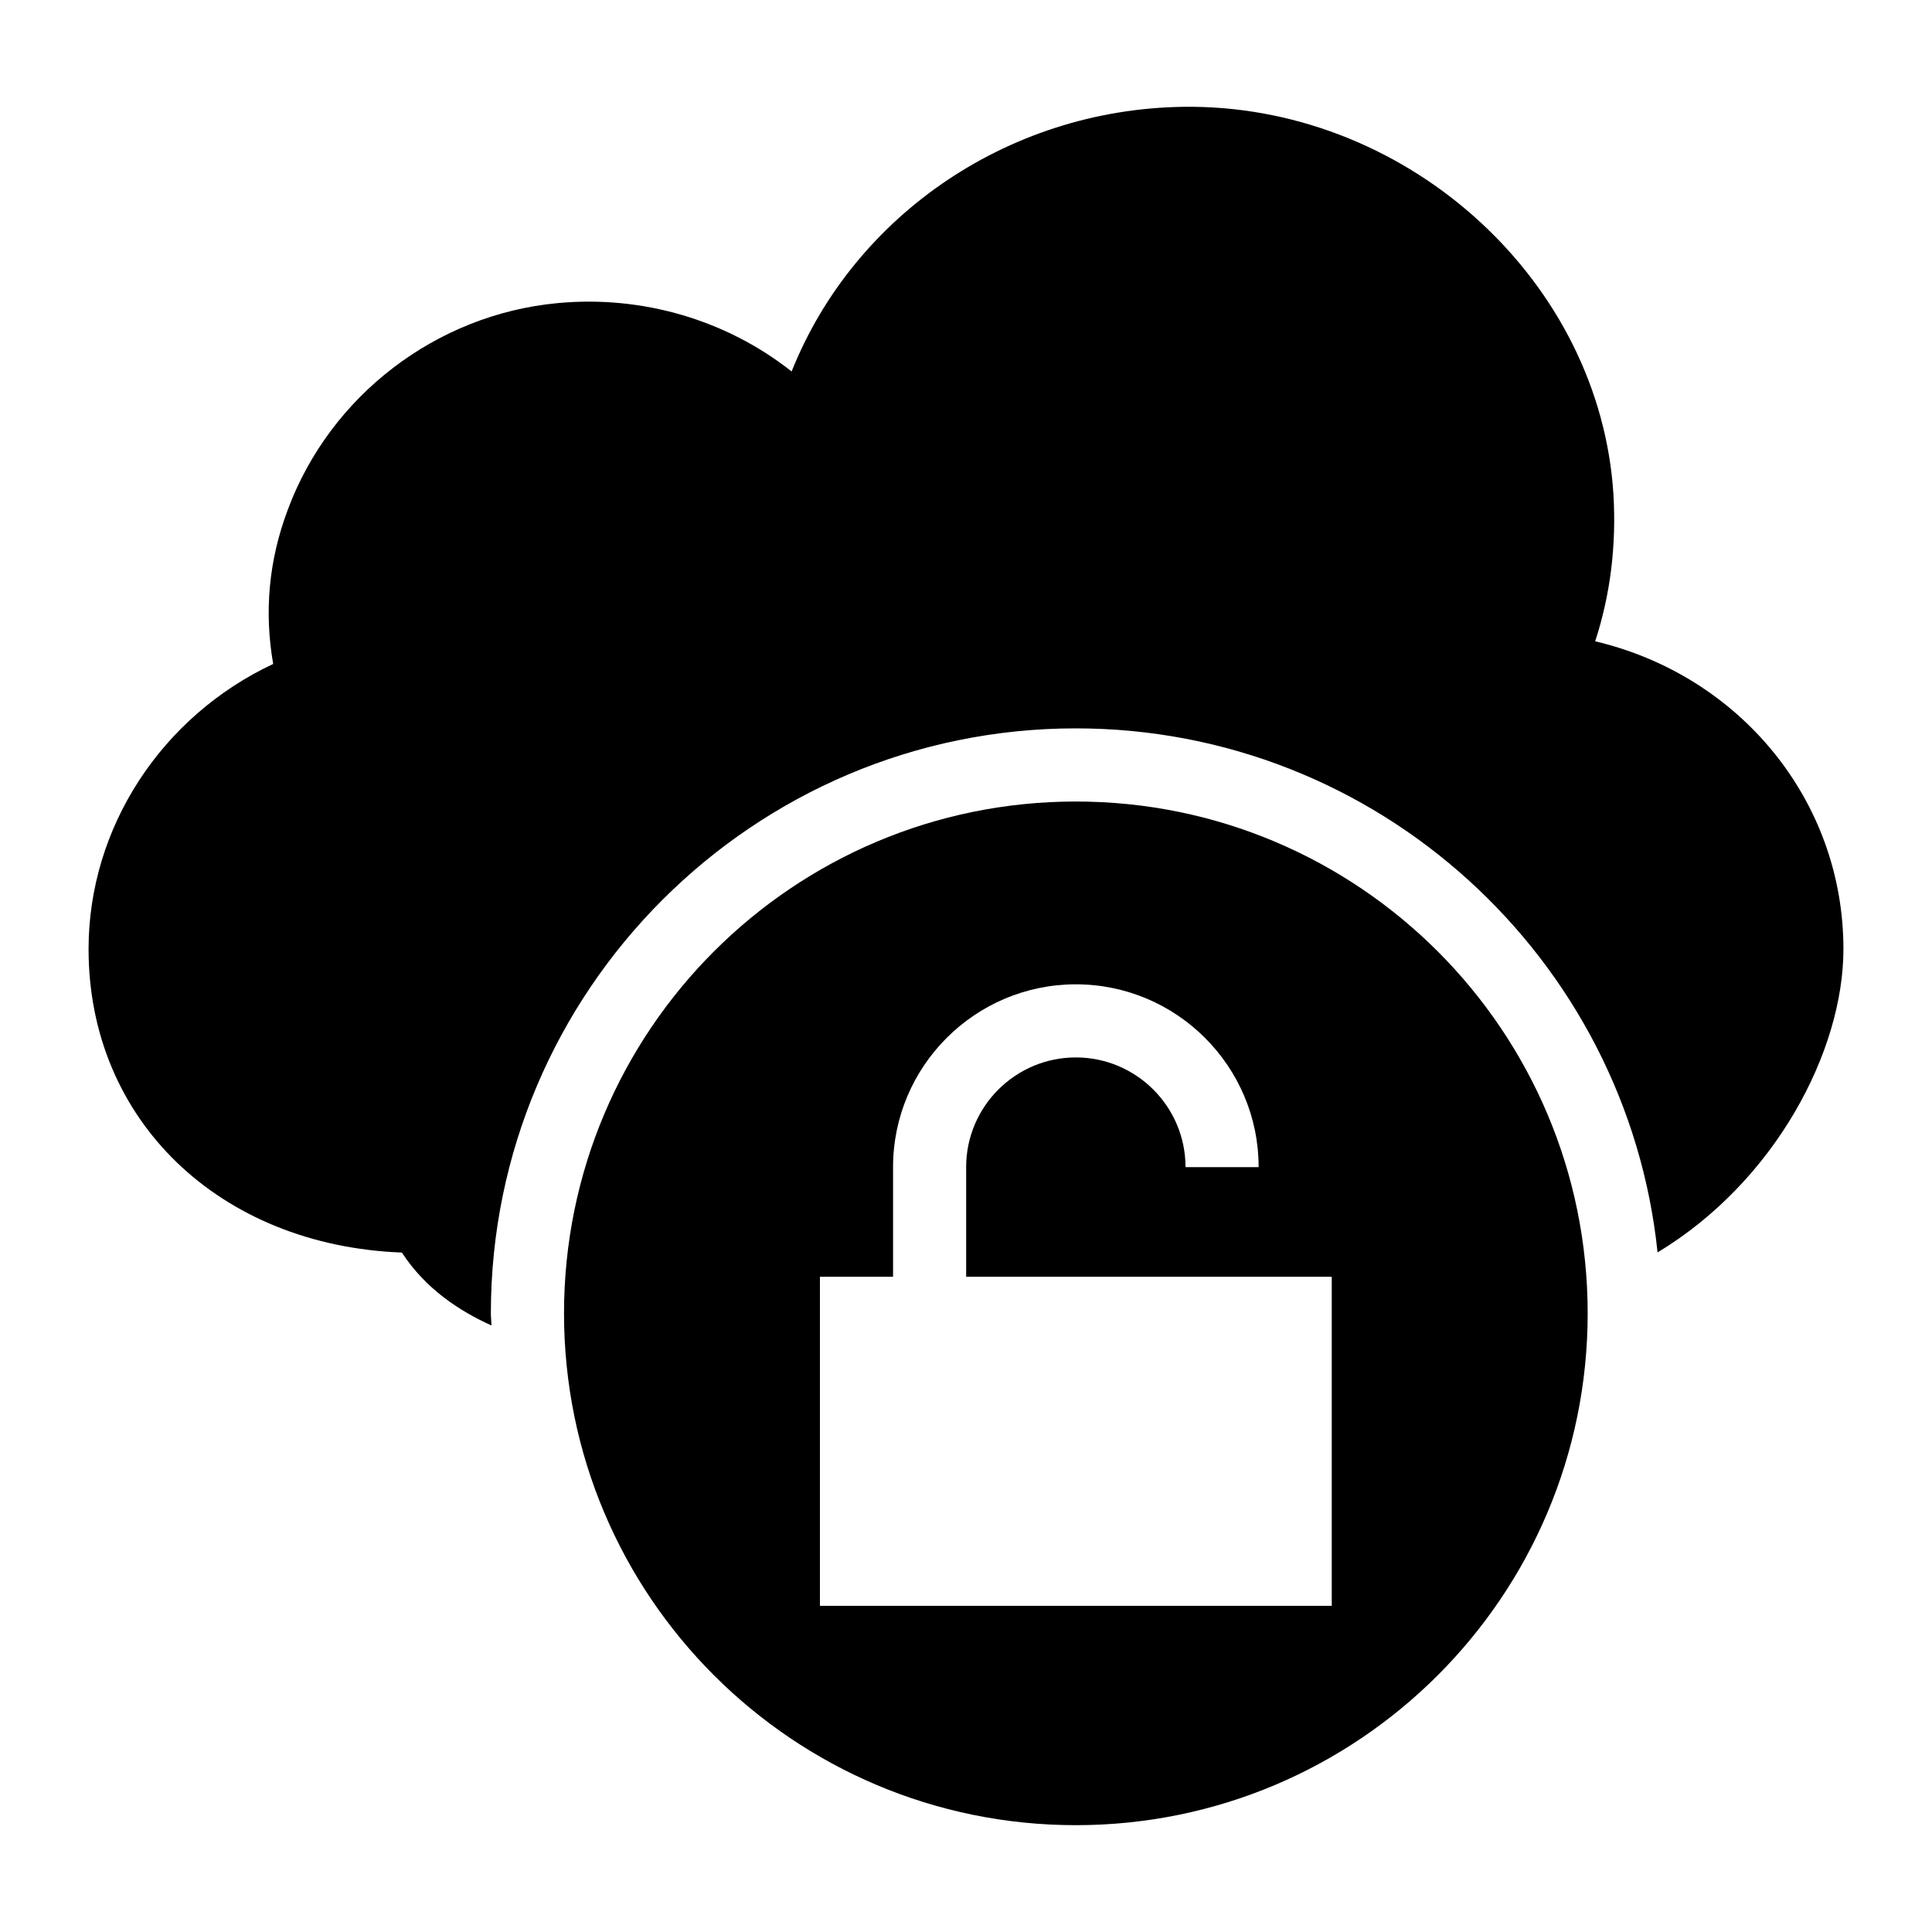
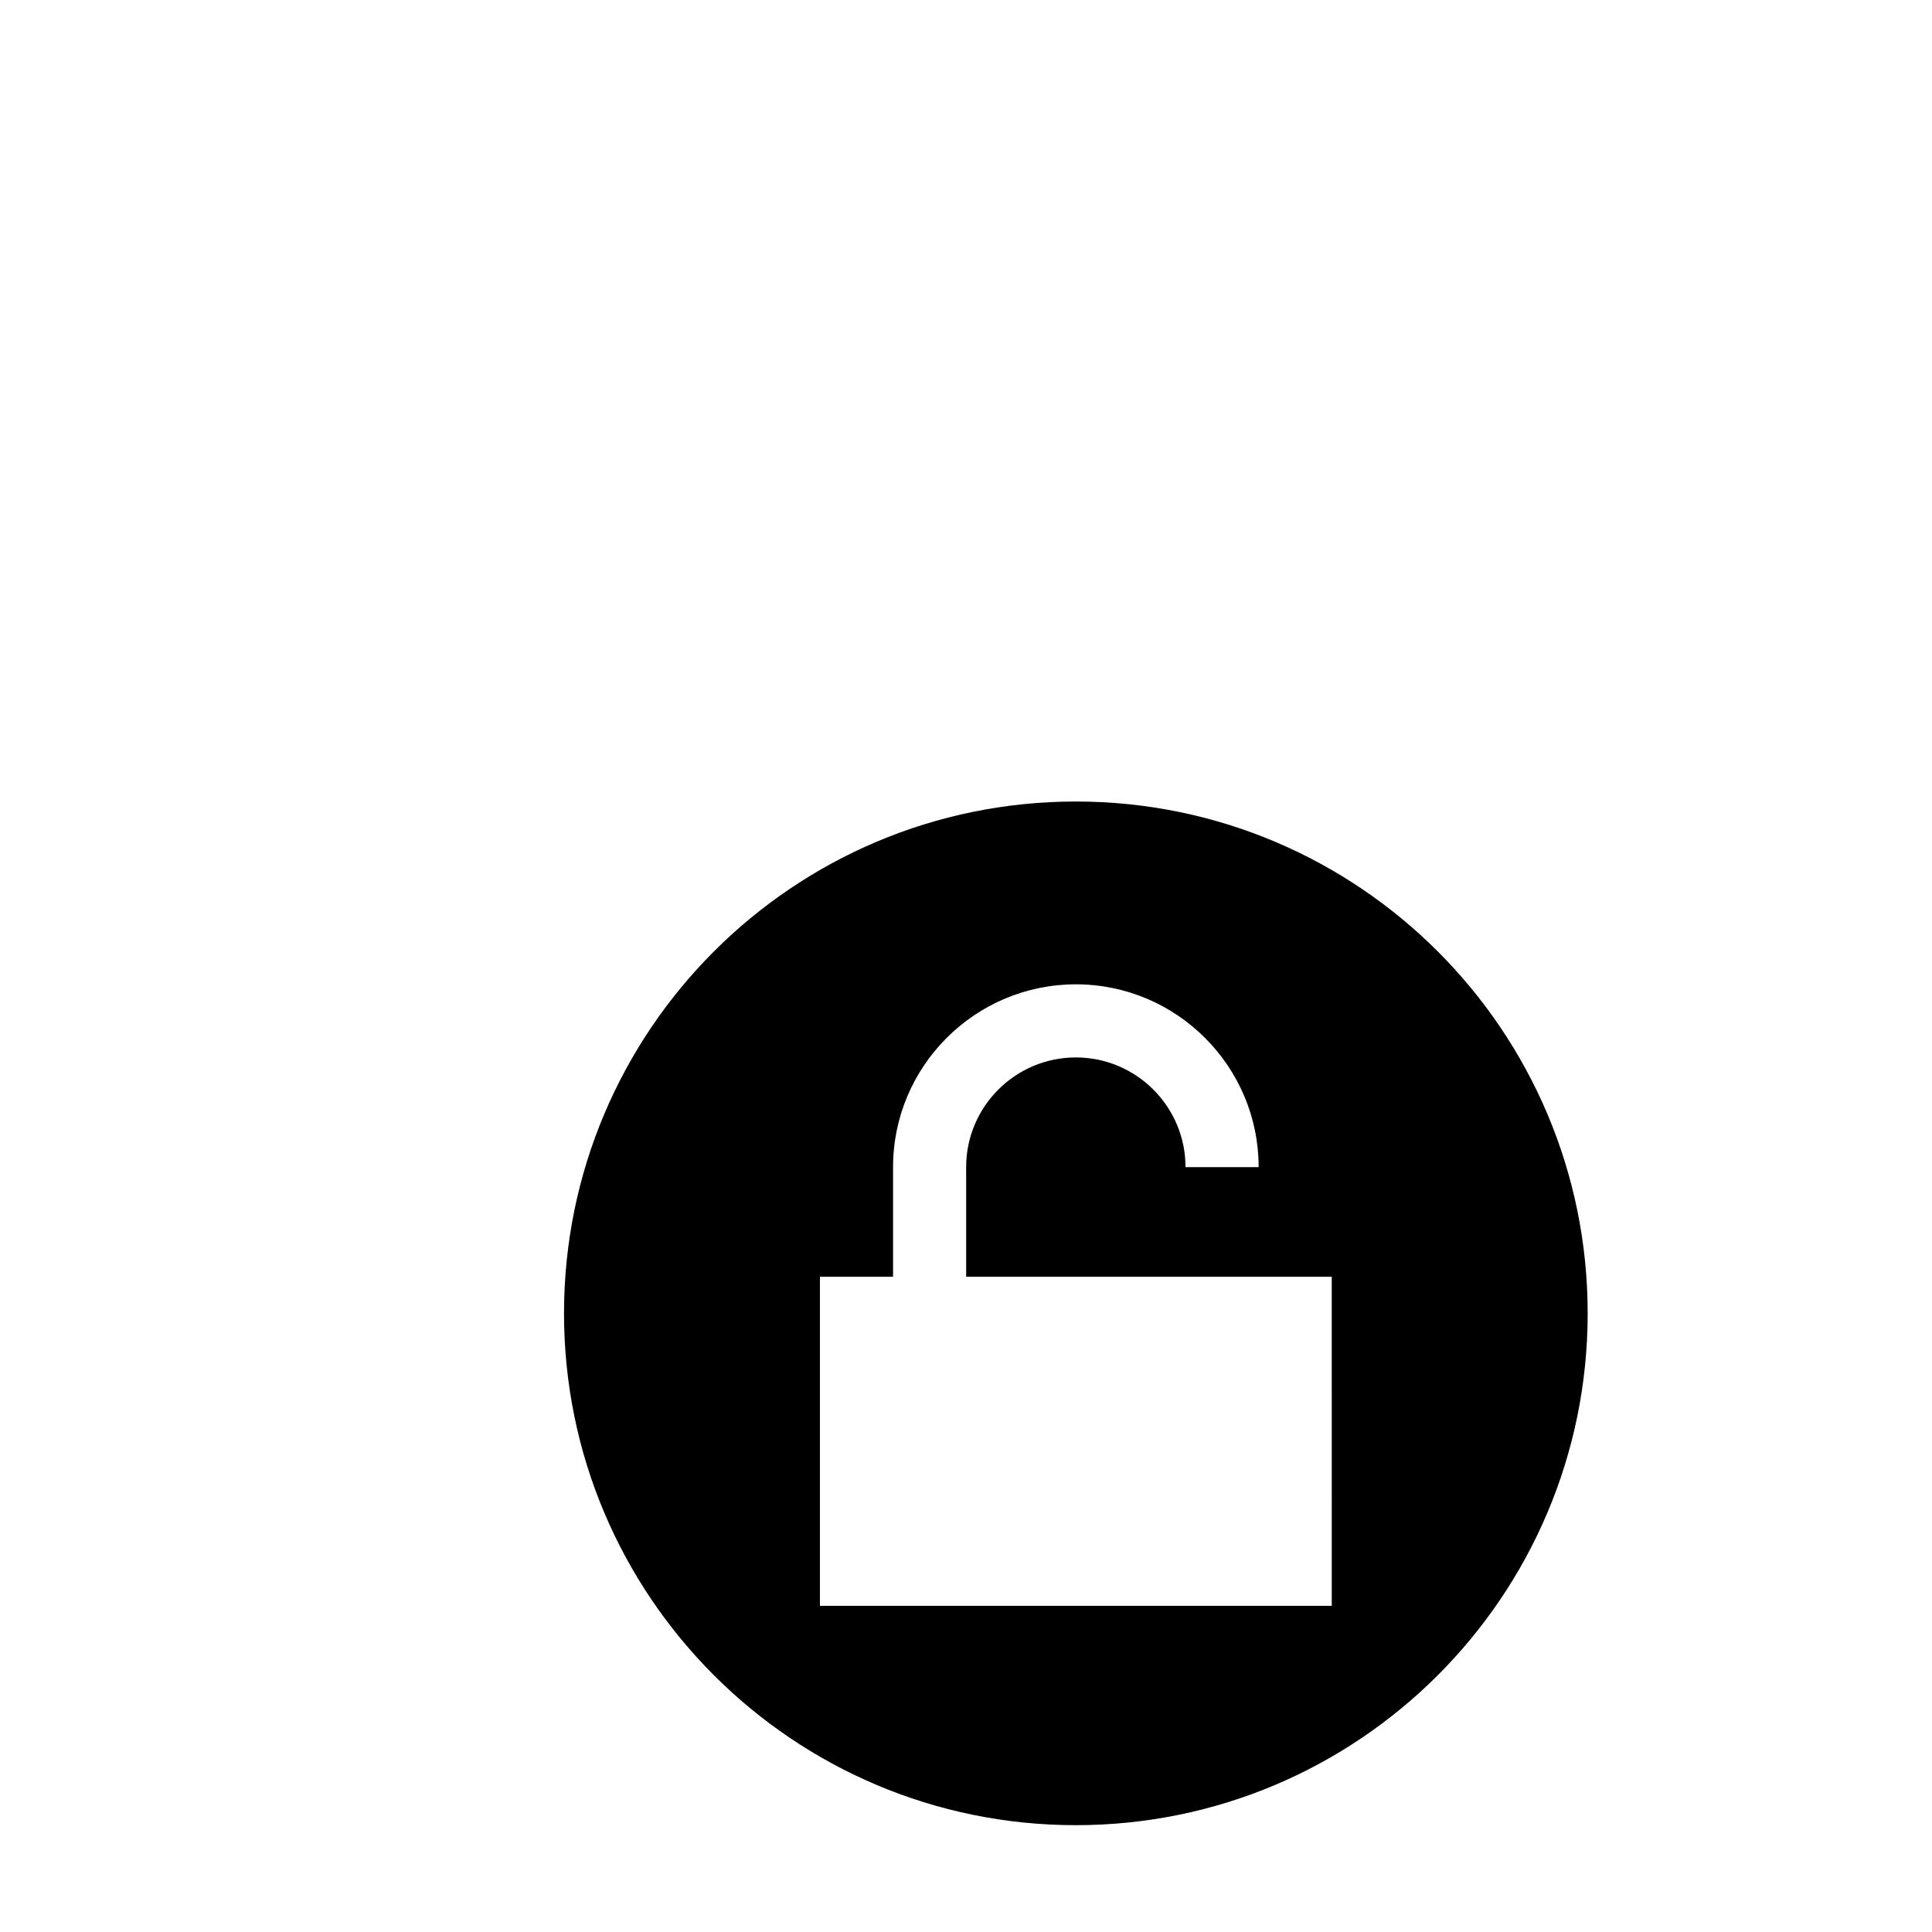
<svg xmlns="http://www.w3.org/2000/svg" fill="#000000" width="800px" height="800px" version="1.1" viewBox="144 144 512 512">
  <g>
-     <path d="m566.74 313.95c4.07-12.5 5.621-25.48 4.844-38.852-3.484-56.195-53.574-102.31-111.61-102.8-47.668-0.289-89.523 28.387-106.19 70.145-17.148-13.562-39.434-20.25-62.008-18.117-32.168 3.004-60.262 24.512-71.504 54.742-5.039 13.371-6.297 27.031-3.875 40.887-29.551 13.855-48.926 43.309-48.926 75.57 0 45.344 34.684 78.574 83.031 80.414 6.25 9.629 15.418 15.59 23.746 19.32-0.023-1.078-0.164-2.129-0.164-3.215 0-85.477 69.543-155.02 155.02-155.02 80.023 0 146.07 60.957 154.17 138.88 31.109-18.781 49.254-53.312 49.254-80.375 0-39.434-27.516-72.566-65.789-81.578z" />
    <path d="m429.11 356.41c-74.914 0-135.64 60.727-135.64 135.64 0 74.914 60.727 135.64 135.64 135.64 74.91 0 135.64-60.727 135.64-135.64 0-74.91-60.73-135.64-135.64-135.64zm67.82 213.15h-135.64v-87.199h19.379v-29.066c0-26.711 21.734-48.441 48.441-48.441 26.711 0 48.441 21.734 48.441 48.441h-19.379c0-16.027-13.039-29.066-29.066-29.066-16.027 0-29.066 13.039-29.066 29.066v29.066h96.887z" />
  </g>
</svg>